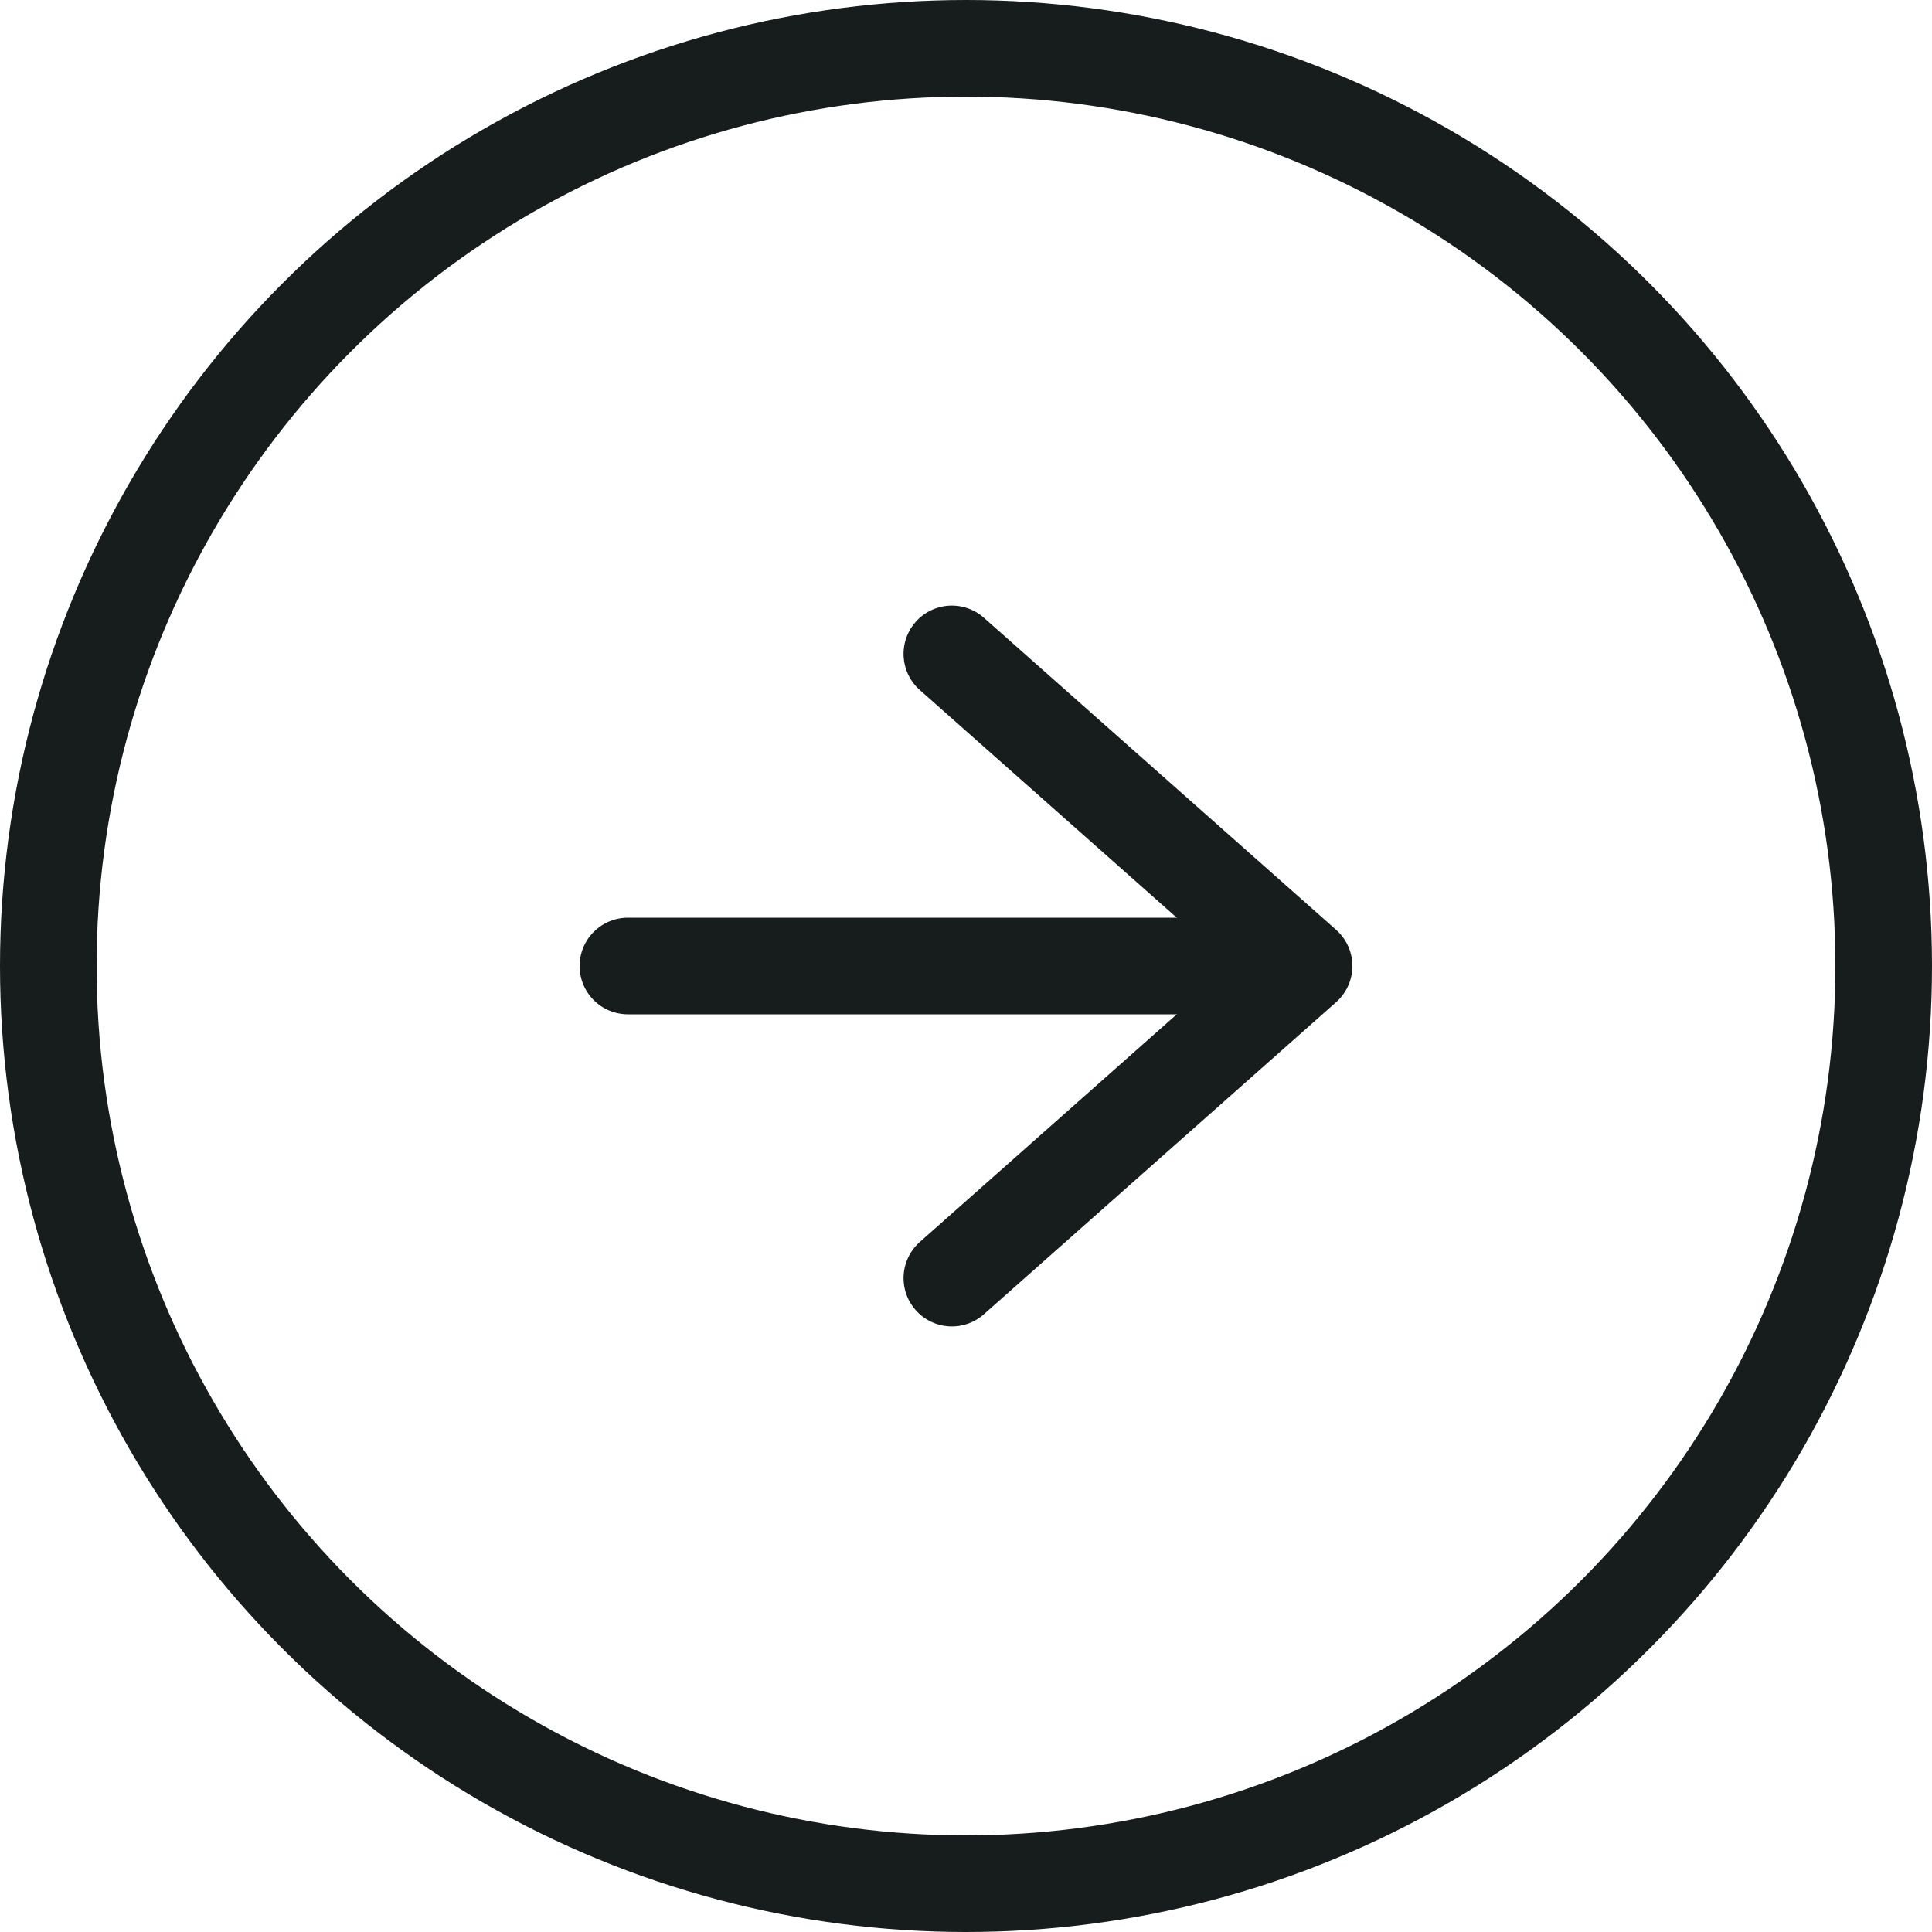
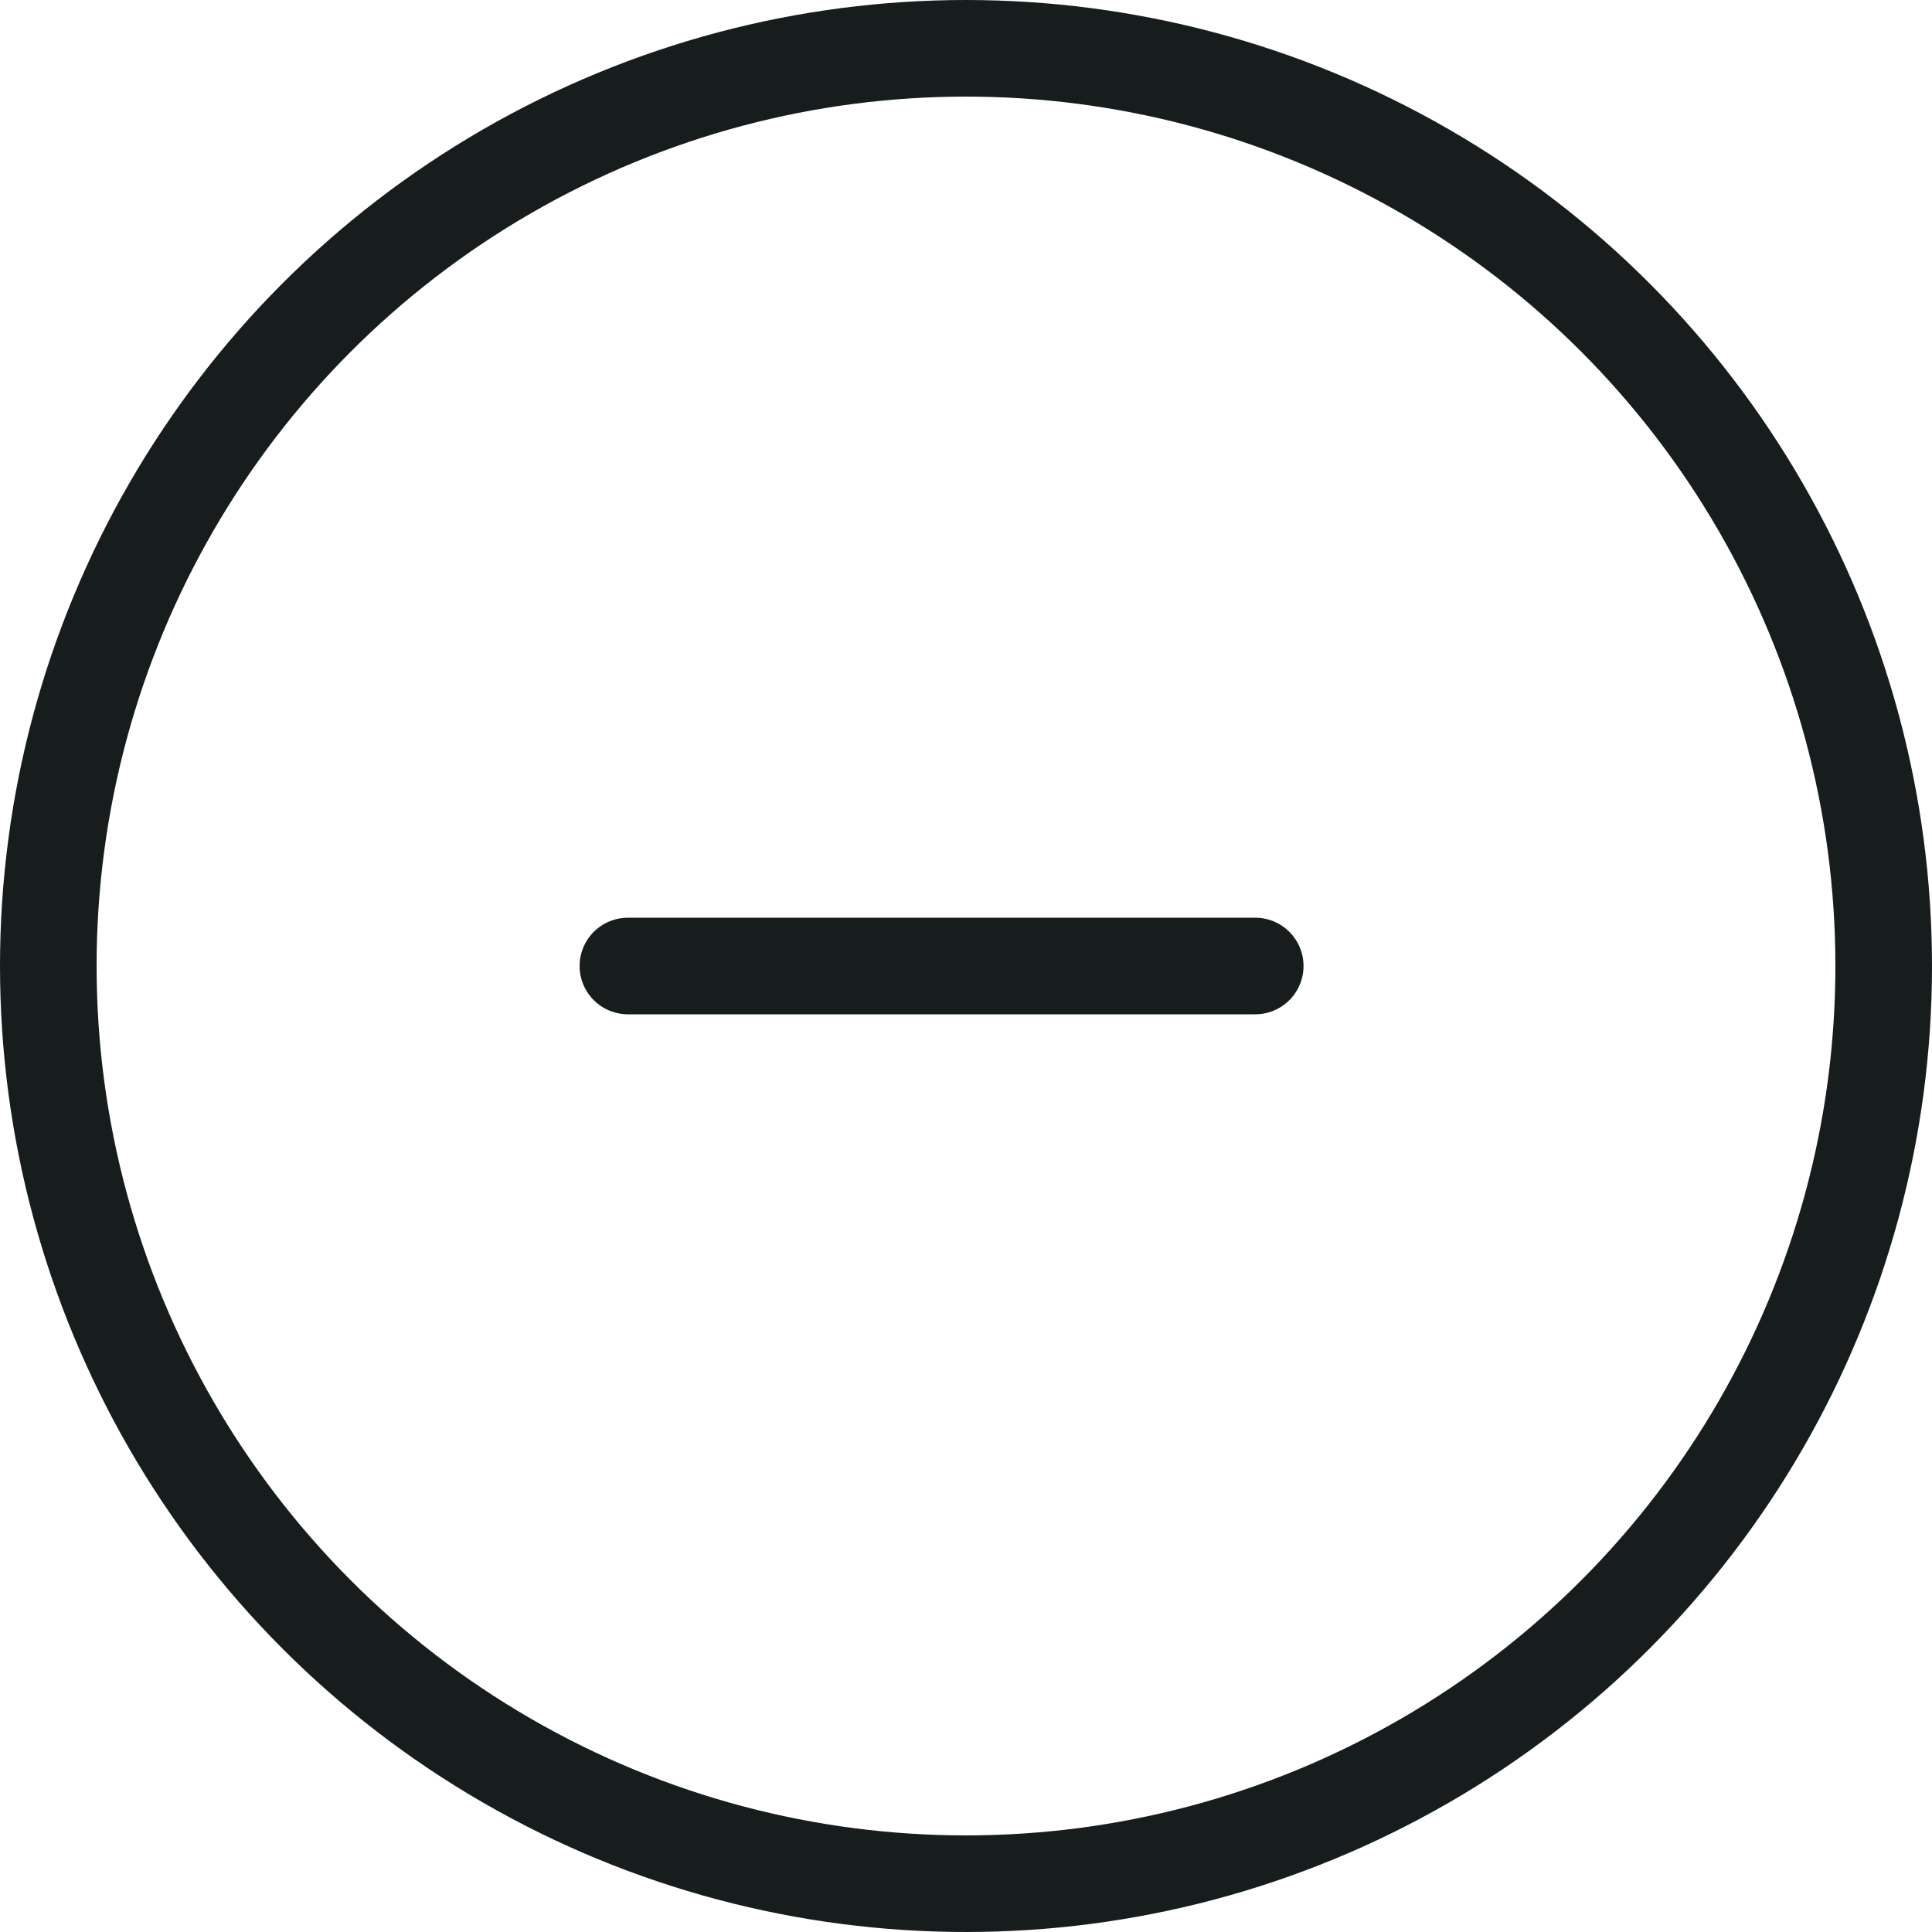
<svg xmlns="http://www.w3.org/2000/svg" id="ICON_-_Arrow_Right" data-name="ICON - Arrow Right" width="40" height="40" viewBox="0 0 40 40">
  <g id="Ellipse_6" data-name="Ellipse 6" fill="none" stroke="#171d1c" stroke-width="2">
    <circle cx="20" cy="20" r="20" stroke="none" />
    <circle cx="20" cy="20" r="19" fill="none" />
  </g>
  <g id="arrow-right" transform="translate(13 13.538)">
-     <path id="Tracé_1732" data-name="Tracé 1732" d="M8.544,4.315l7.293,6.462L8.544,17.239" transform="translate(-1.837 -4.315)" fill="none" stroke="#171d1c" stroke-linecap="round" stroke-linejoin="round" stroke-width="2" />
    <path id="Tracé_1733" data-name="Tracé 1733" d="M16.281,8.816H3.293" transform="translate(-3.293 -2.354)" fill="none" stroke="#171d1c" stroke-linecap="round" stroke-linejoin="round" stroke-width="2" />
  </g>
</svg>